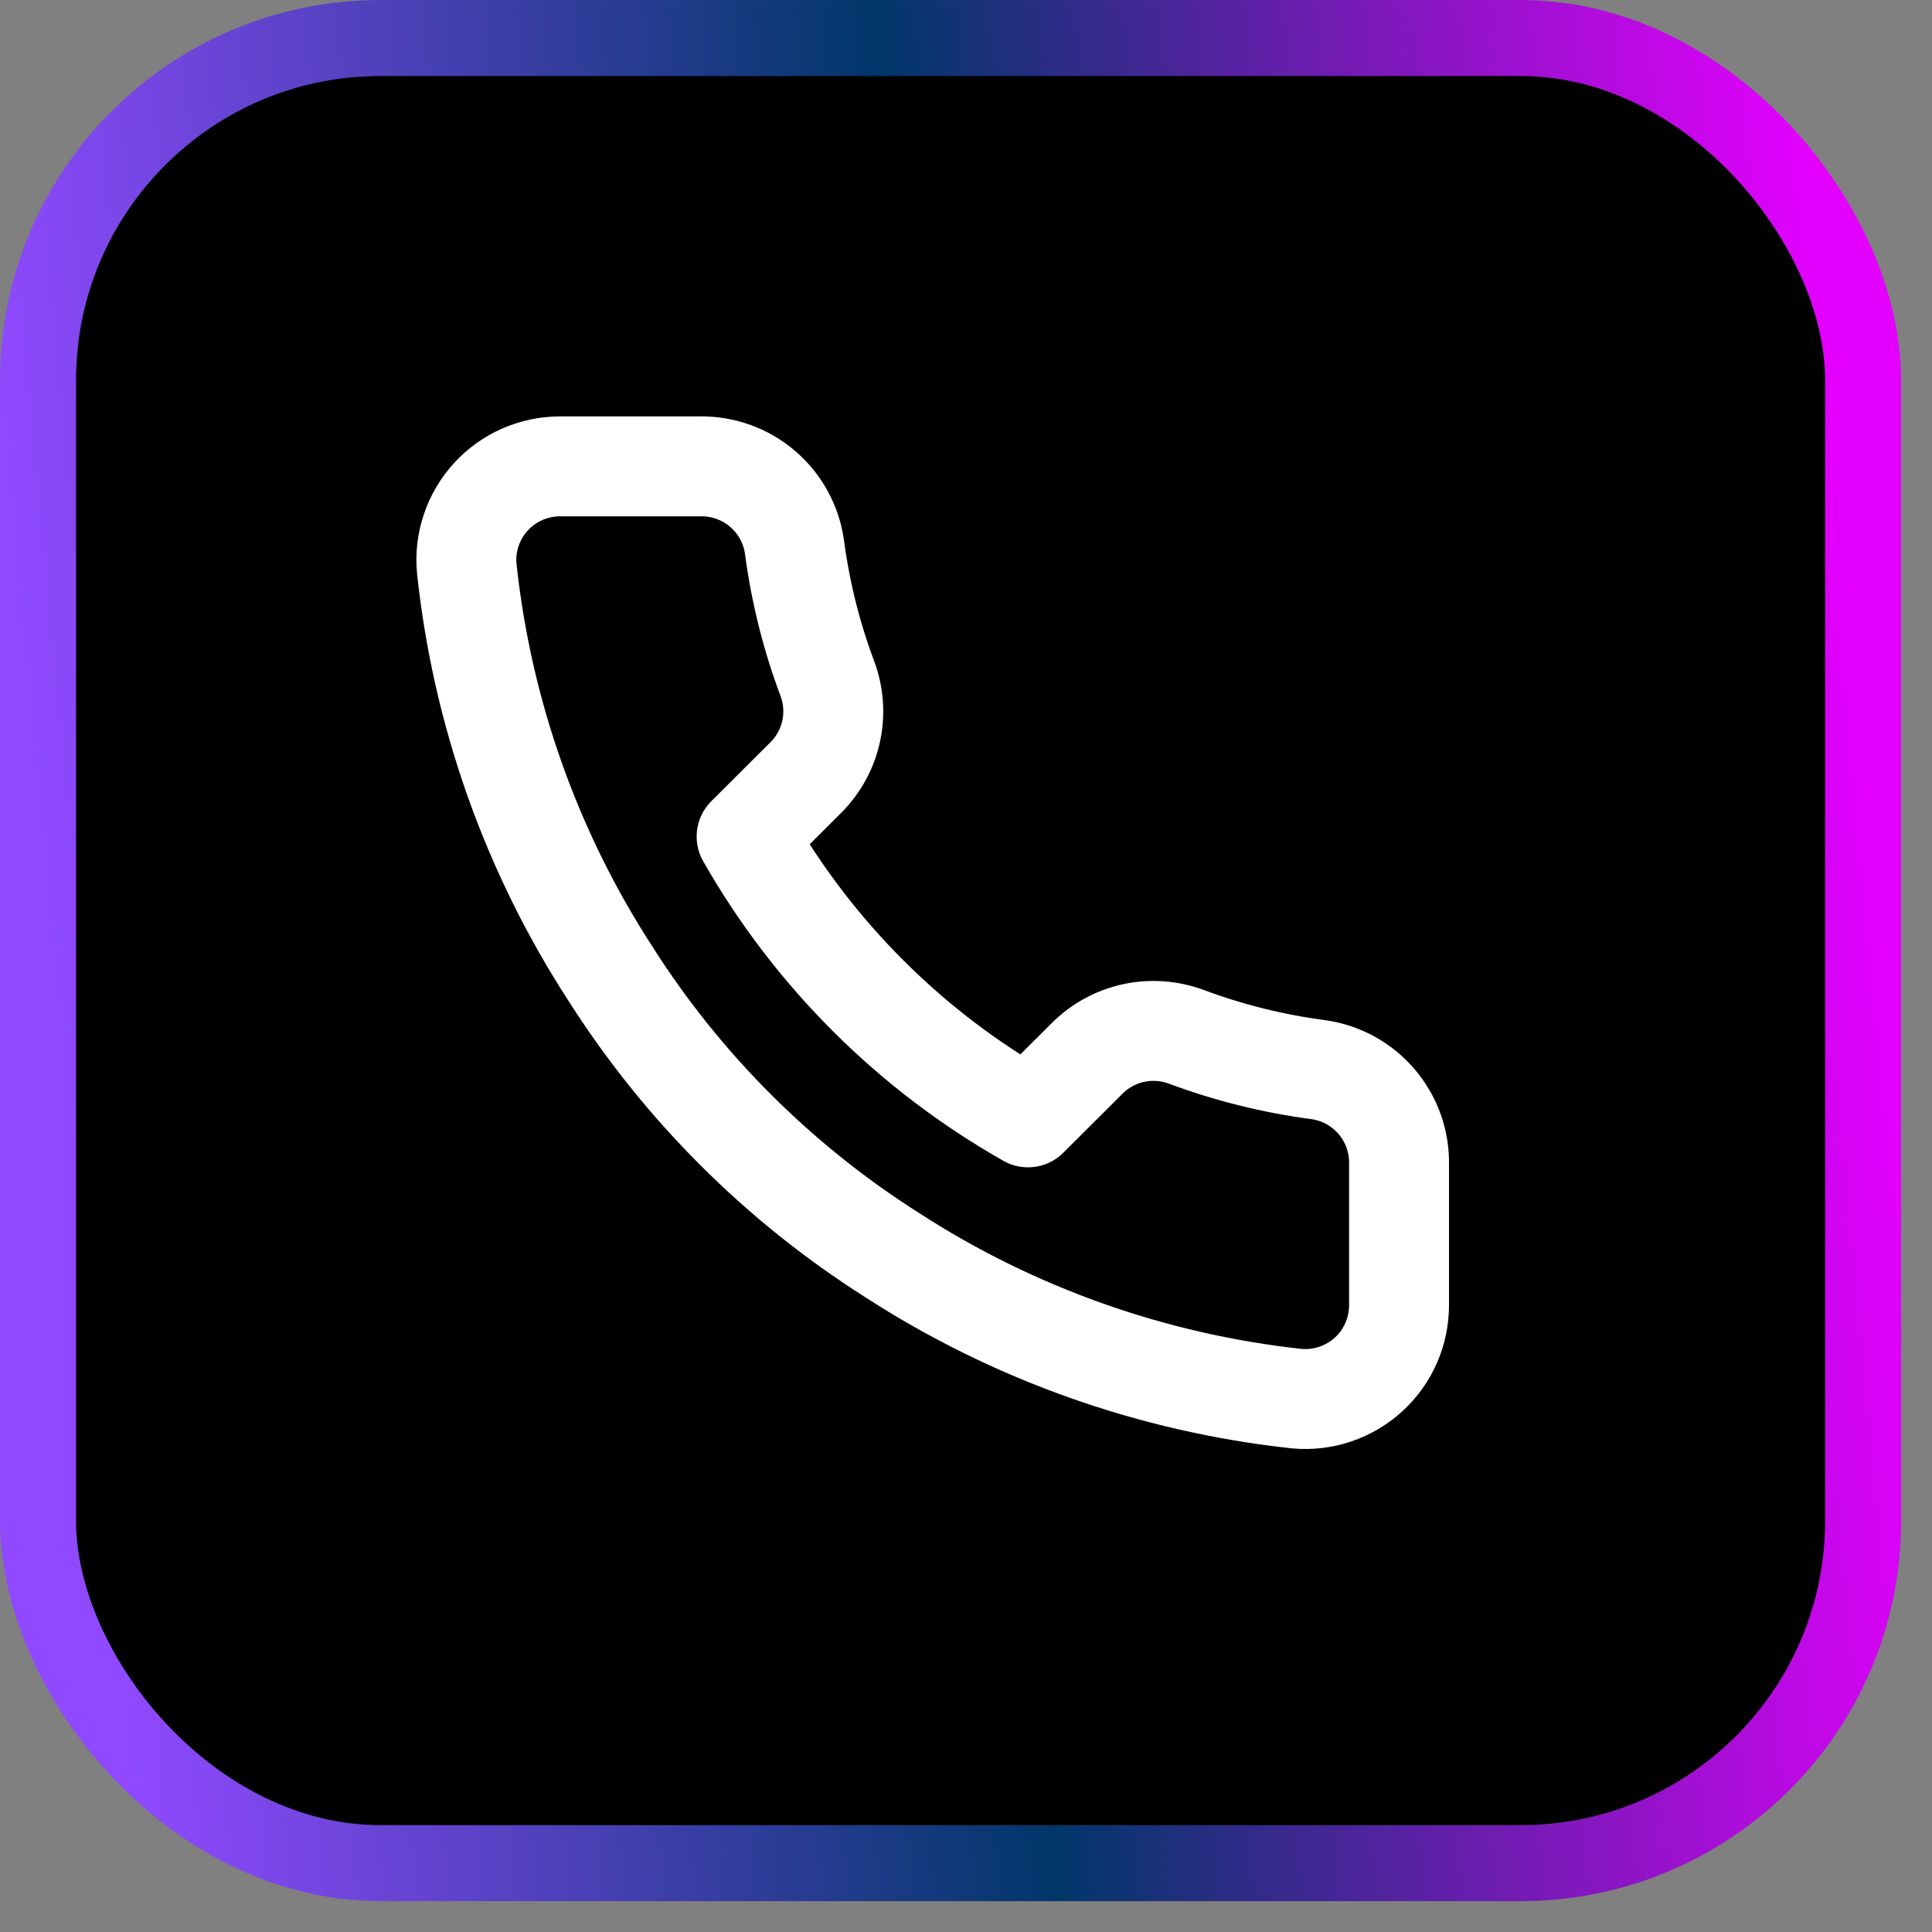
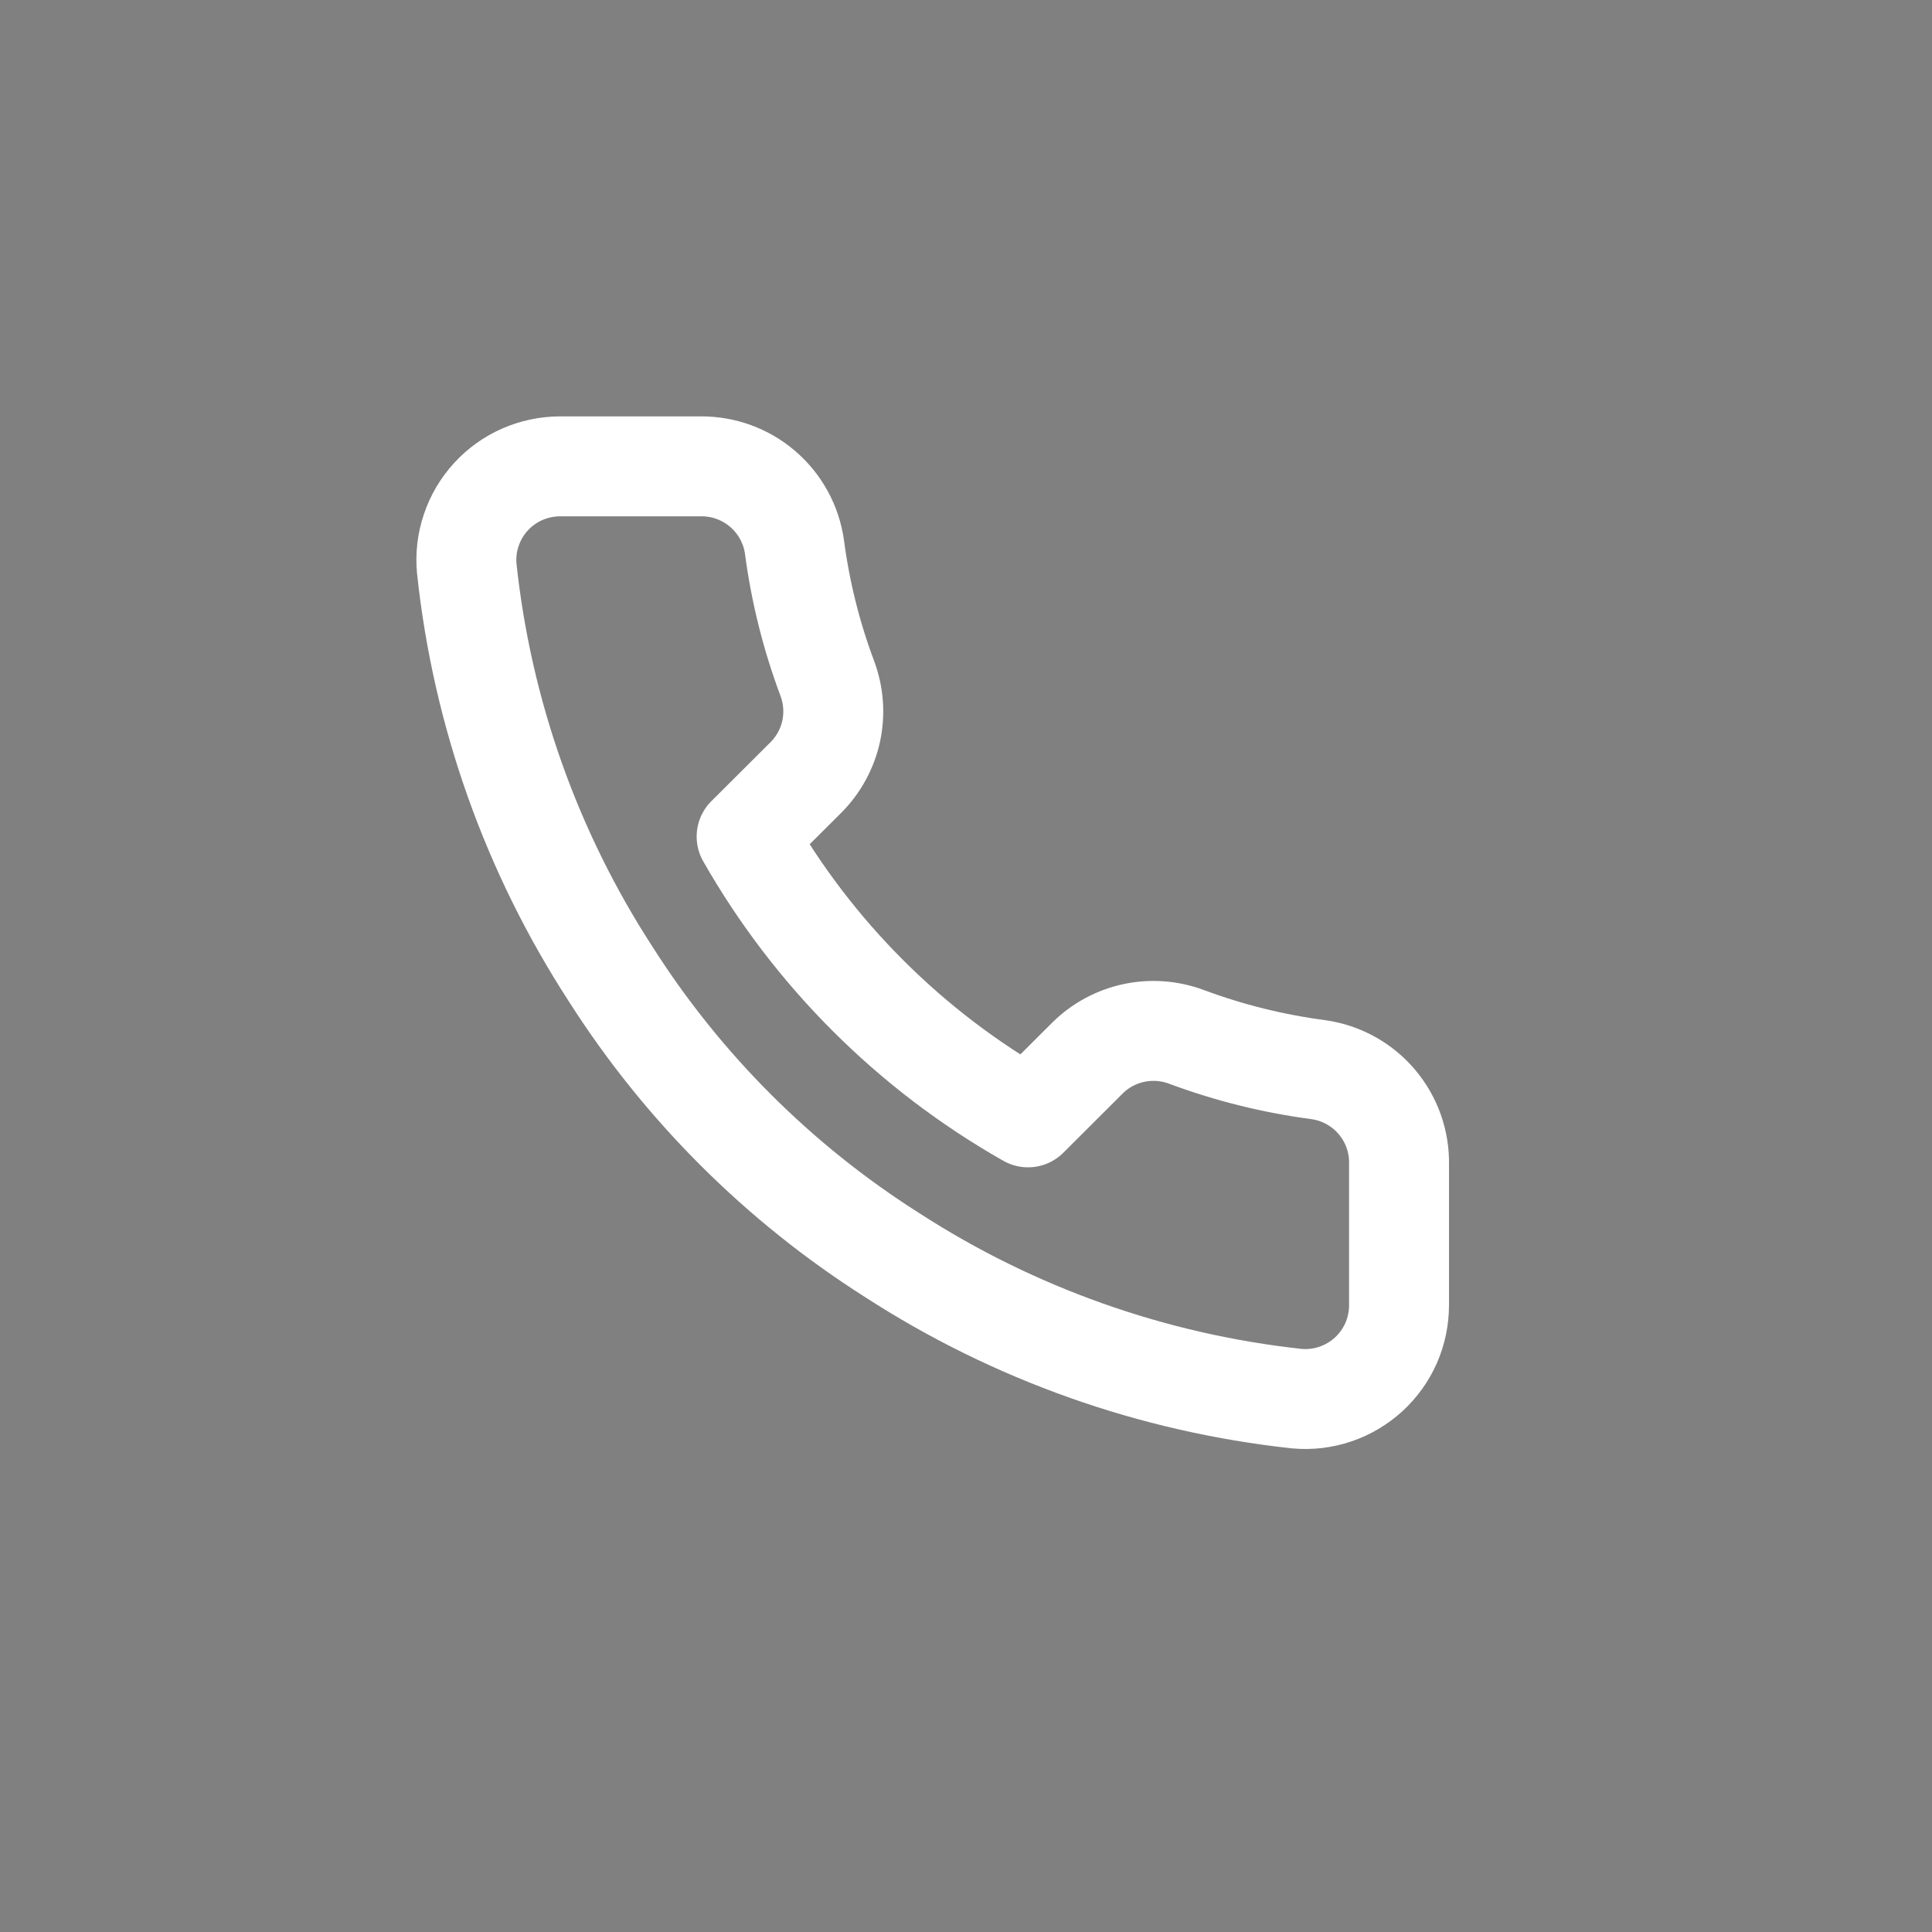
<svg xmlns="http://www.w3.org/2000/svg" width="29" height="29" viewBox="0 0 29 29" fill="none">
  <rect x="0" y="0" width="29" height="29" fill="#808080" stroke="none" />
-   <rect x="0.571" y="0.571" width="27.395" height="27.395" rx="5.137" fill="black" stroke="url(#paint0_linear_2344_753)" stroke-width="1.141" />
  <path d="M21 17.482V19.589C21 19.785 20.96 19.979 20.882 20.158C20.803 20.337 20.688 20.498 20.544 20.63C20.399 20.762 20.229 20.863 20.043 20.926C19.857 20.989 19.66 21.012 19.465 20.994C17.299 20.759 15.217 20.021 13.389 18.838C11.689 17.759 10.247 16.319 9.167 14.622C7.977 12.789 7.237 10.703 7.006 8.531C6.988 8.337 7.011 8.142 7.074 7.957C7.136 7.772 7.236 7.602 7.368 7.458C7.499 7.314 7.659 7.199 7.838 7.12C8.016 7.042 8.209 7.001 8.405 7H10.517C10.858 6.997 11.19 7.117 11.449 7.34C11.708 7.562 11.877 7.871 11.925 8.208C12.014 8.883 12.179 9.546 12.418 10.183C12.512 10.435 12.533 10.708 12.477 10.971C12.421 11.233 12.29 11.475 12.101 11.666L11.207 12.557C12.209 14.316 13.668 15.772 15.431 16.772L16.325 15.88C16.516 15.691 16.758 15.561 17.021 15.505C17.284 15.449 17.558 15.47 17.81 15.564C18.449 15.802 19.113 15.967 19.789 16.056C20.131 16.104 20.443 16.276 20.666 16.539C20.889 16.802 21.008 17.137 21 17.482Z" stroke="white" stroke-width="1.5" stroke-linecap="round" stroke-linejoin="round" />
  <defs>
    <linearGradient id="paint0_linear_2344_753" x1="27.518" y1="6.064" x2="0.194" y2="8.673" gradientUnits="userSpaceOnUse">
      <stop stop-color="#E400FE" />
      <stop offset="0.5" stop-color="#003769" />
      <stop offset="1" stop-color="#9149FF" />
    </linearGradient>
  </defs>
</svg>